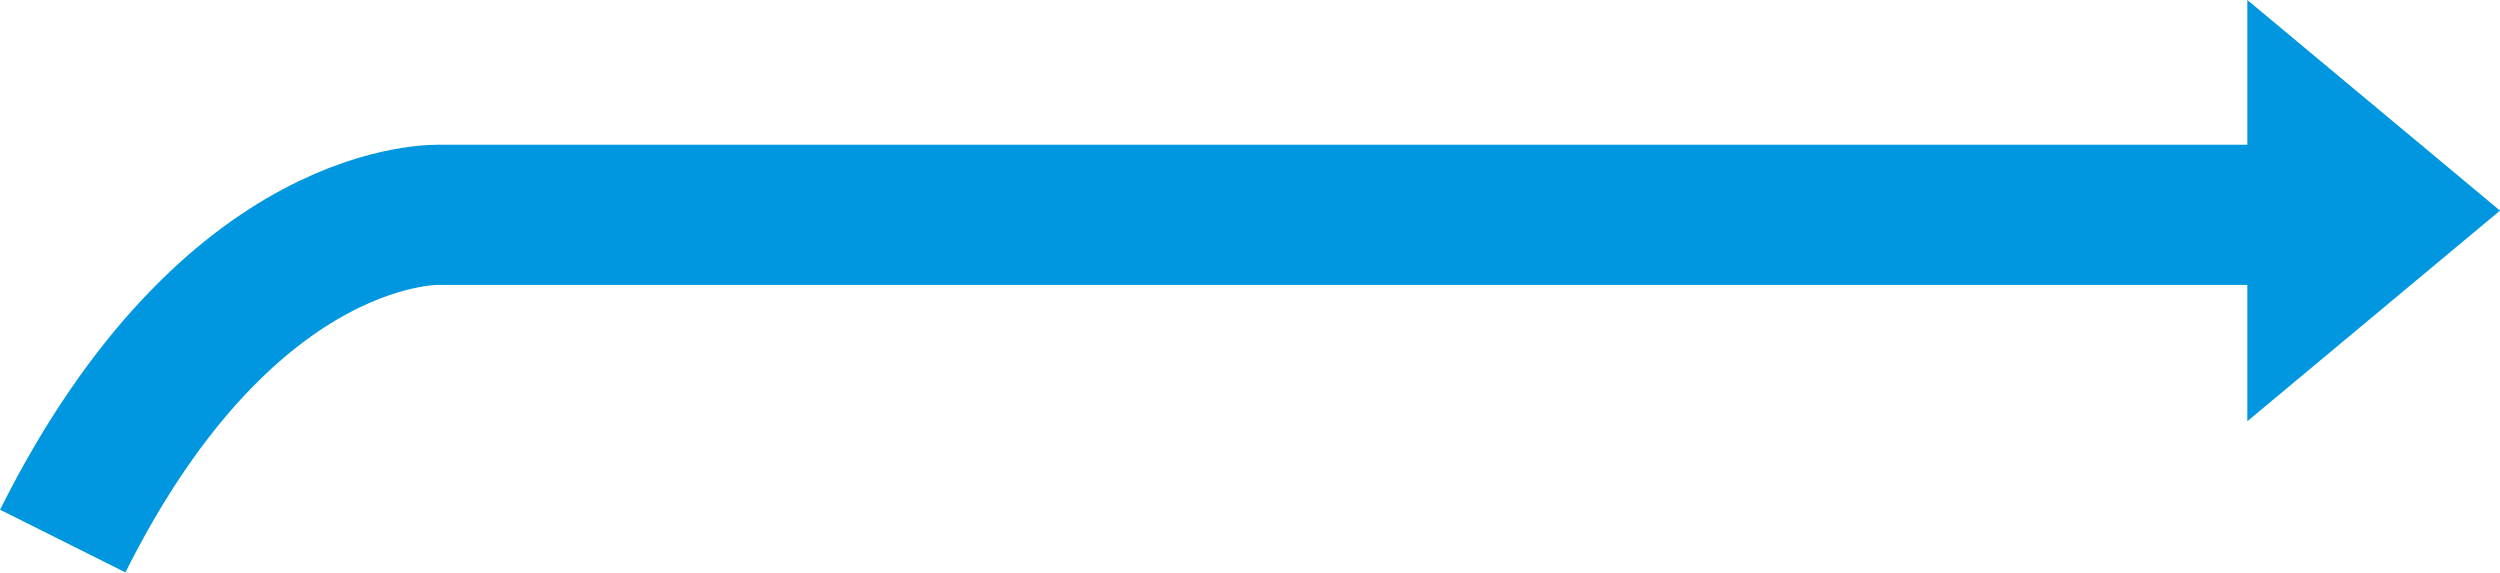
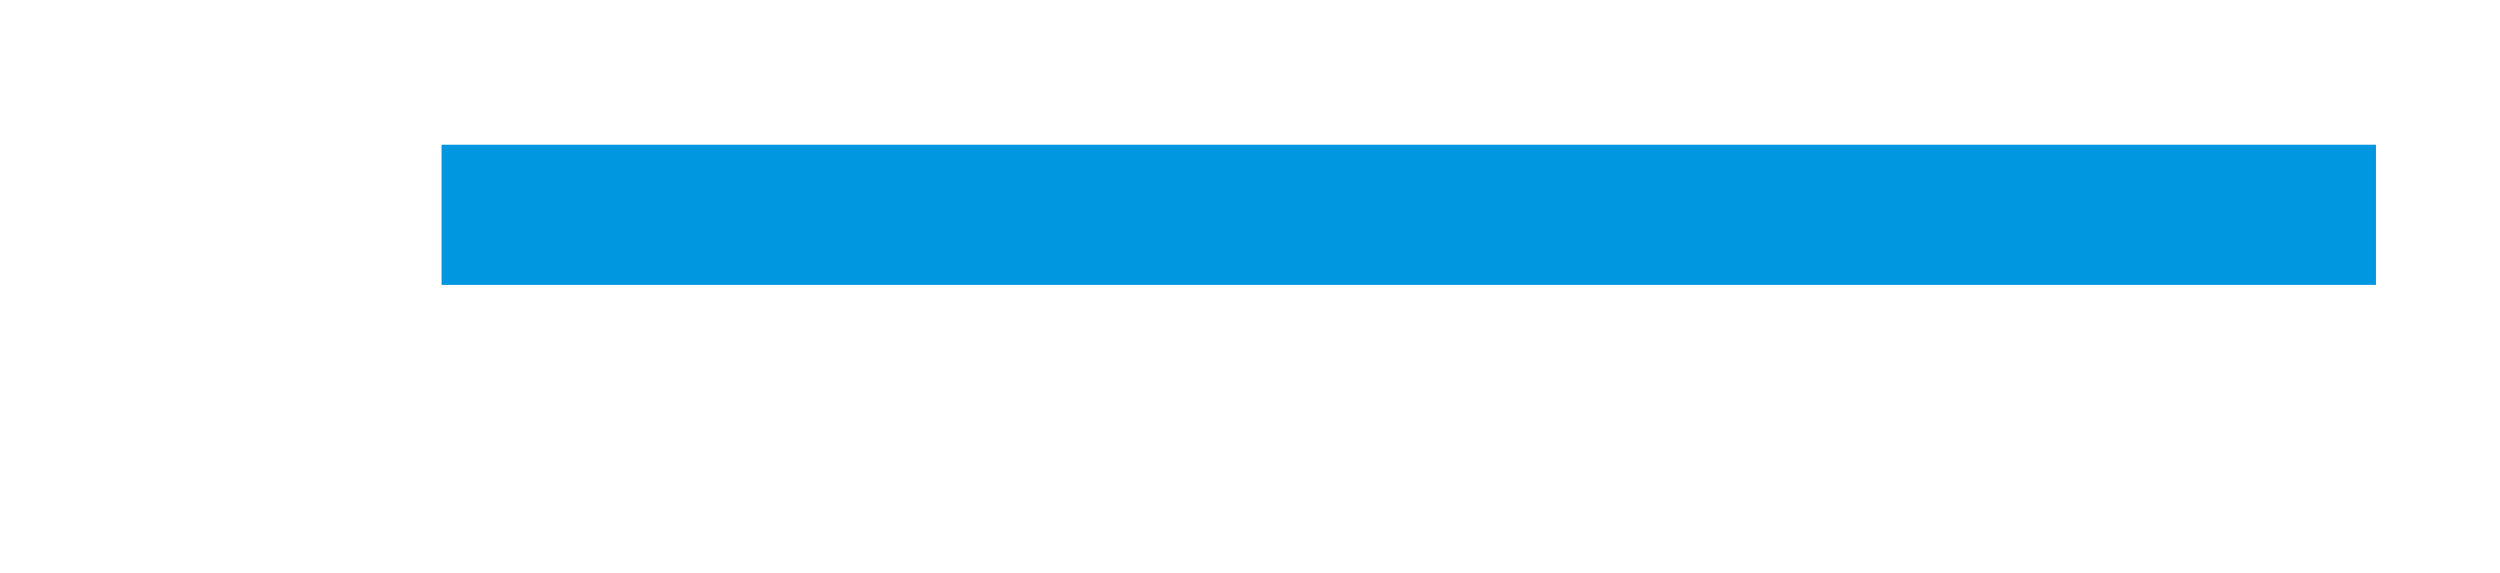
<svg xmlns="http://www.w3.org/2000/svg" id="b" data-name="レイヤー 2" viewBox="0 0 71.34 16.34">
  <defs>
    <style>
      .d {
        fill: none;
        stroke: #0097e0;
        stroke-miterlimit: 10;
        stroke-width: 4px;
      }

      .e {
        fill: #0097e0;
        stroke-width: 0px;
      }
    </style>
  </defs>
  <g id="c" data-name="イラスト">
    <g>
-       <polygon class="e" points="71.34 6.01 64.13 12.02 64.13 0 71.34 6.01" />
-       <path class="d" d="m67.8,6.13H12.6s-5.99-.33-10.81,9.31" />
+       <path class="d" d="m67.8,6.13H12.6" />
    </g>
  </g>
</svg>